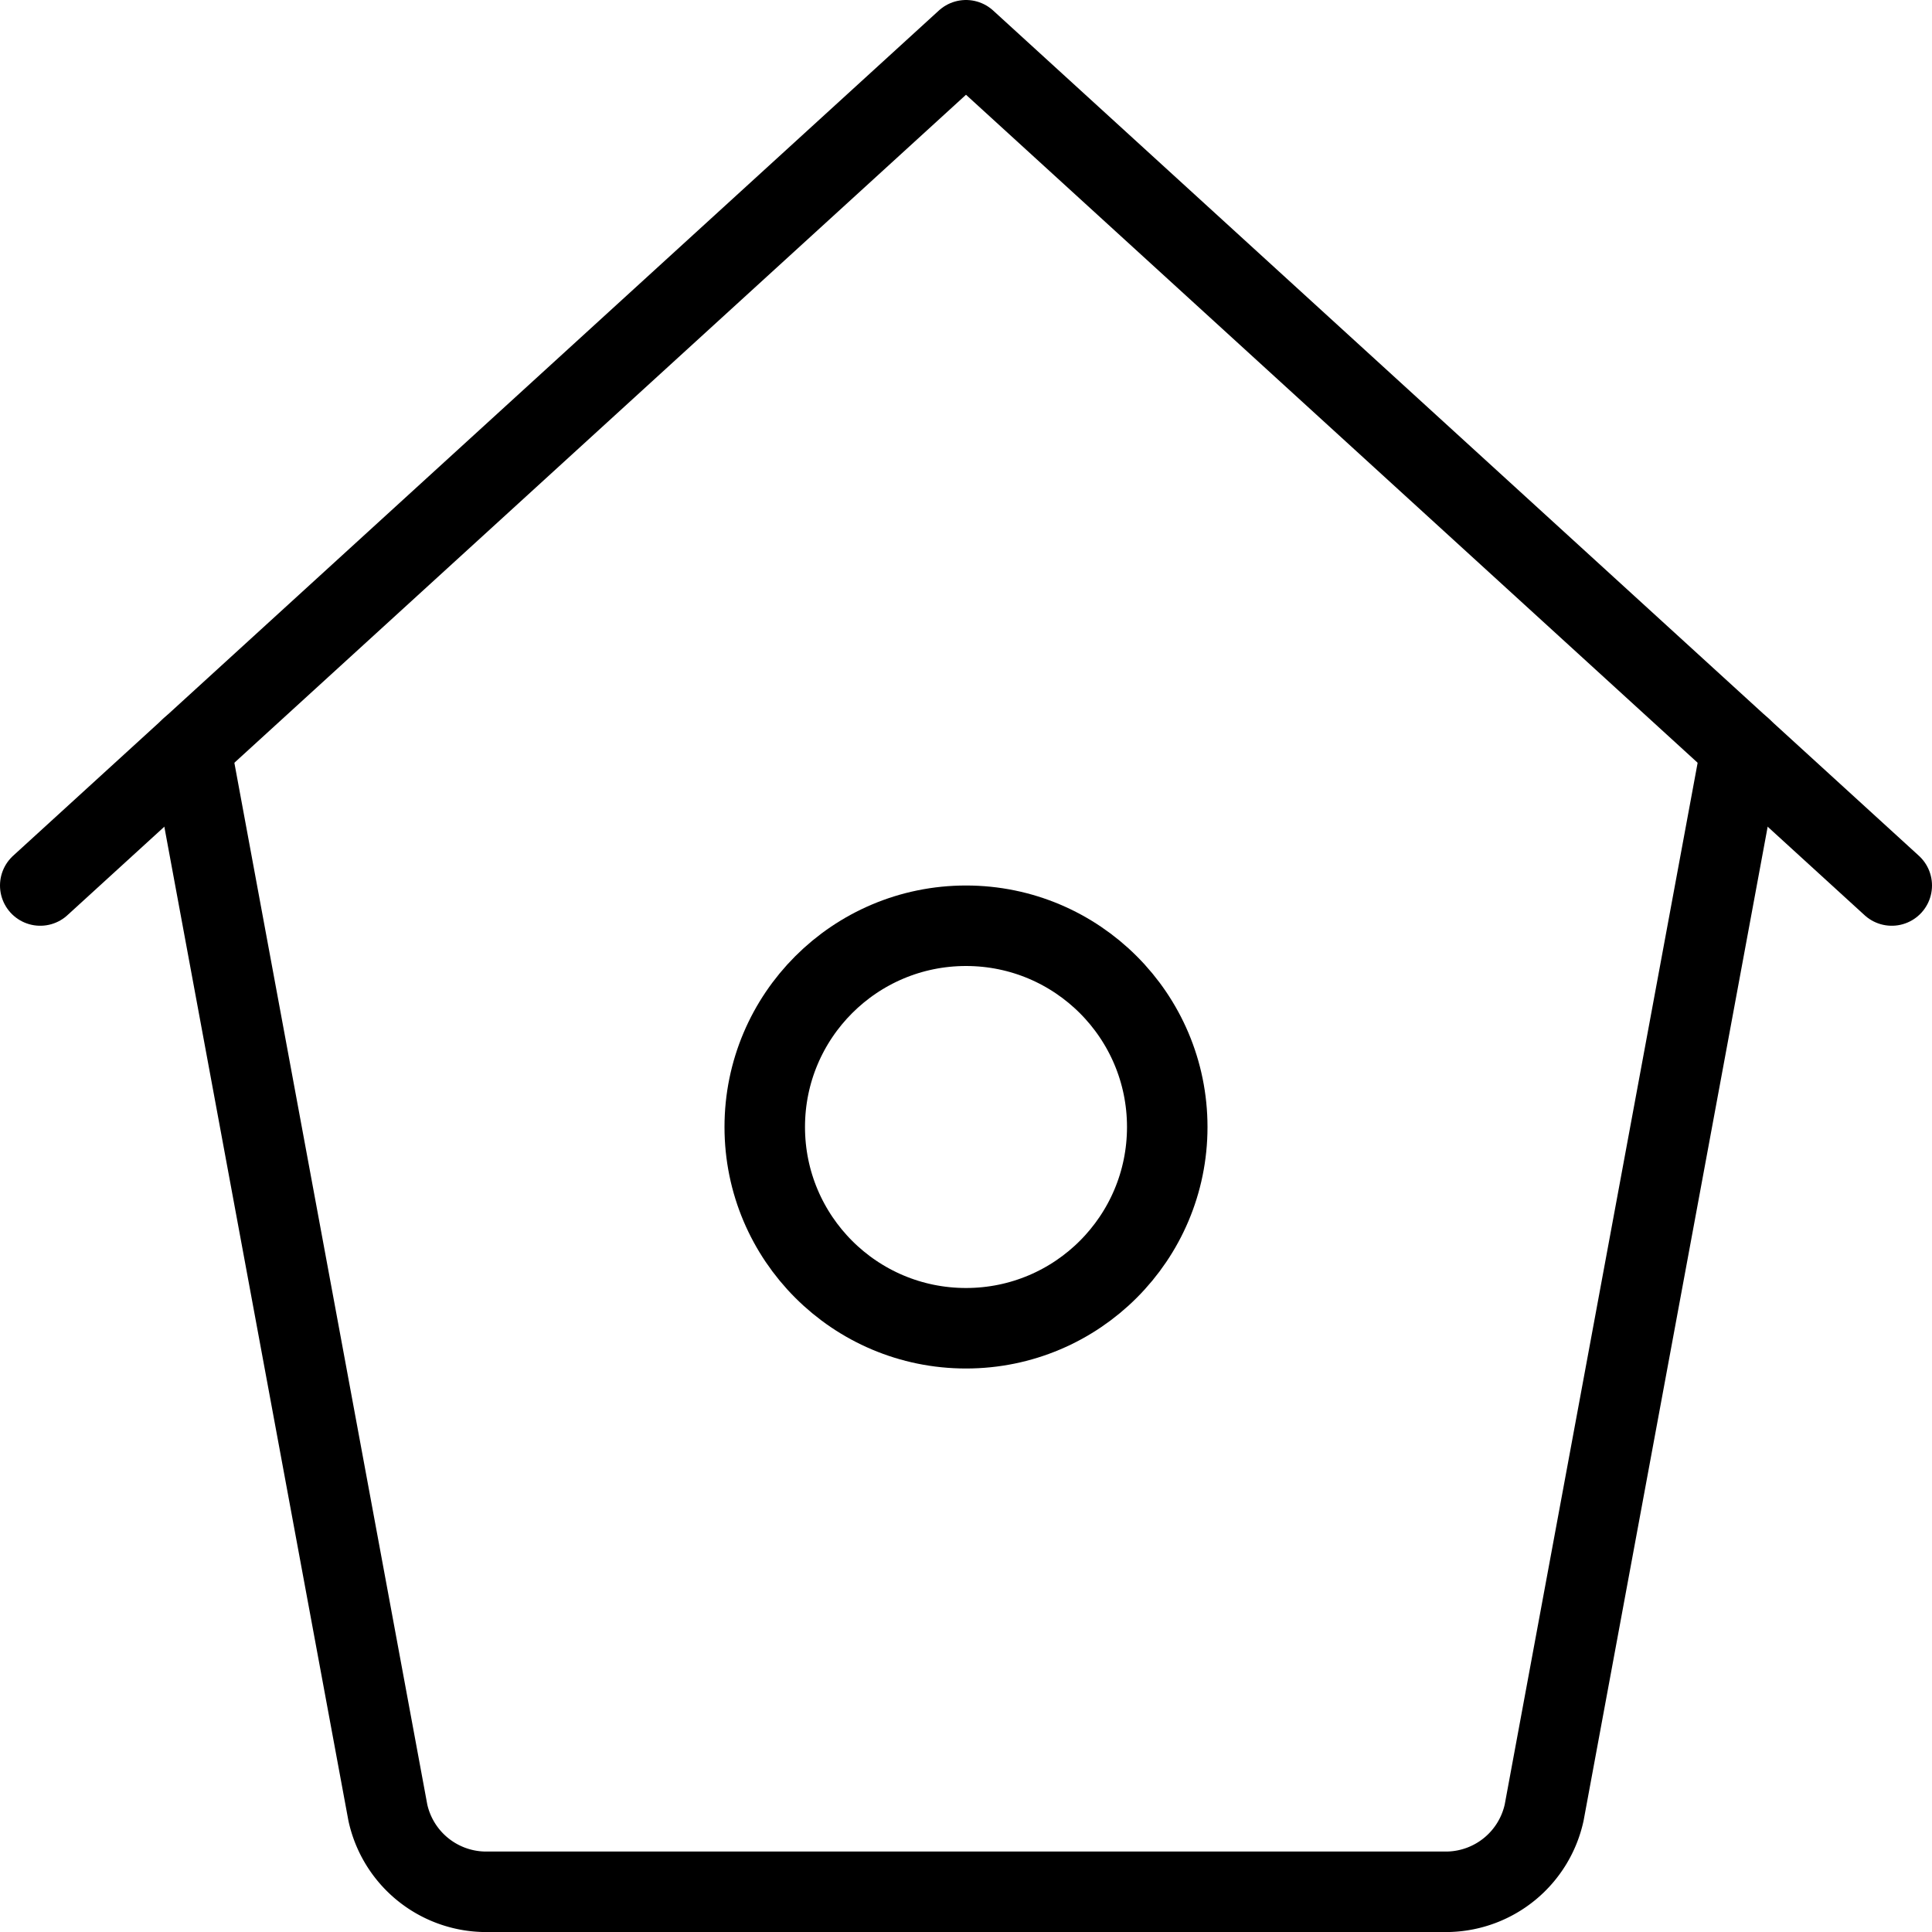
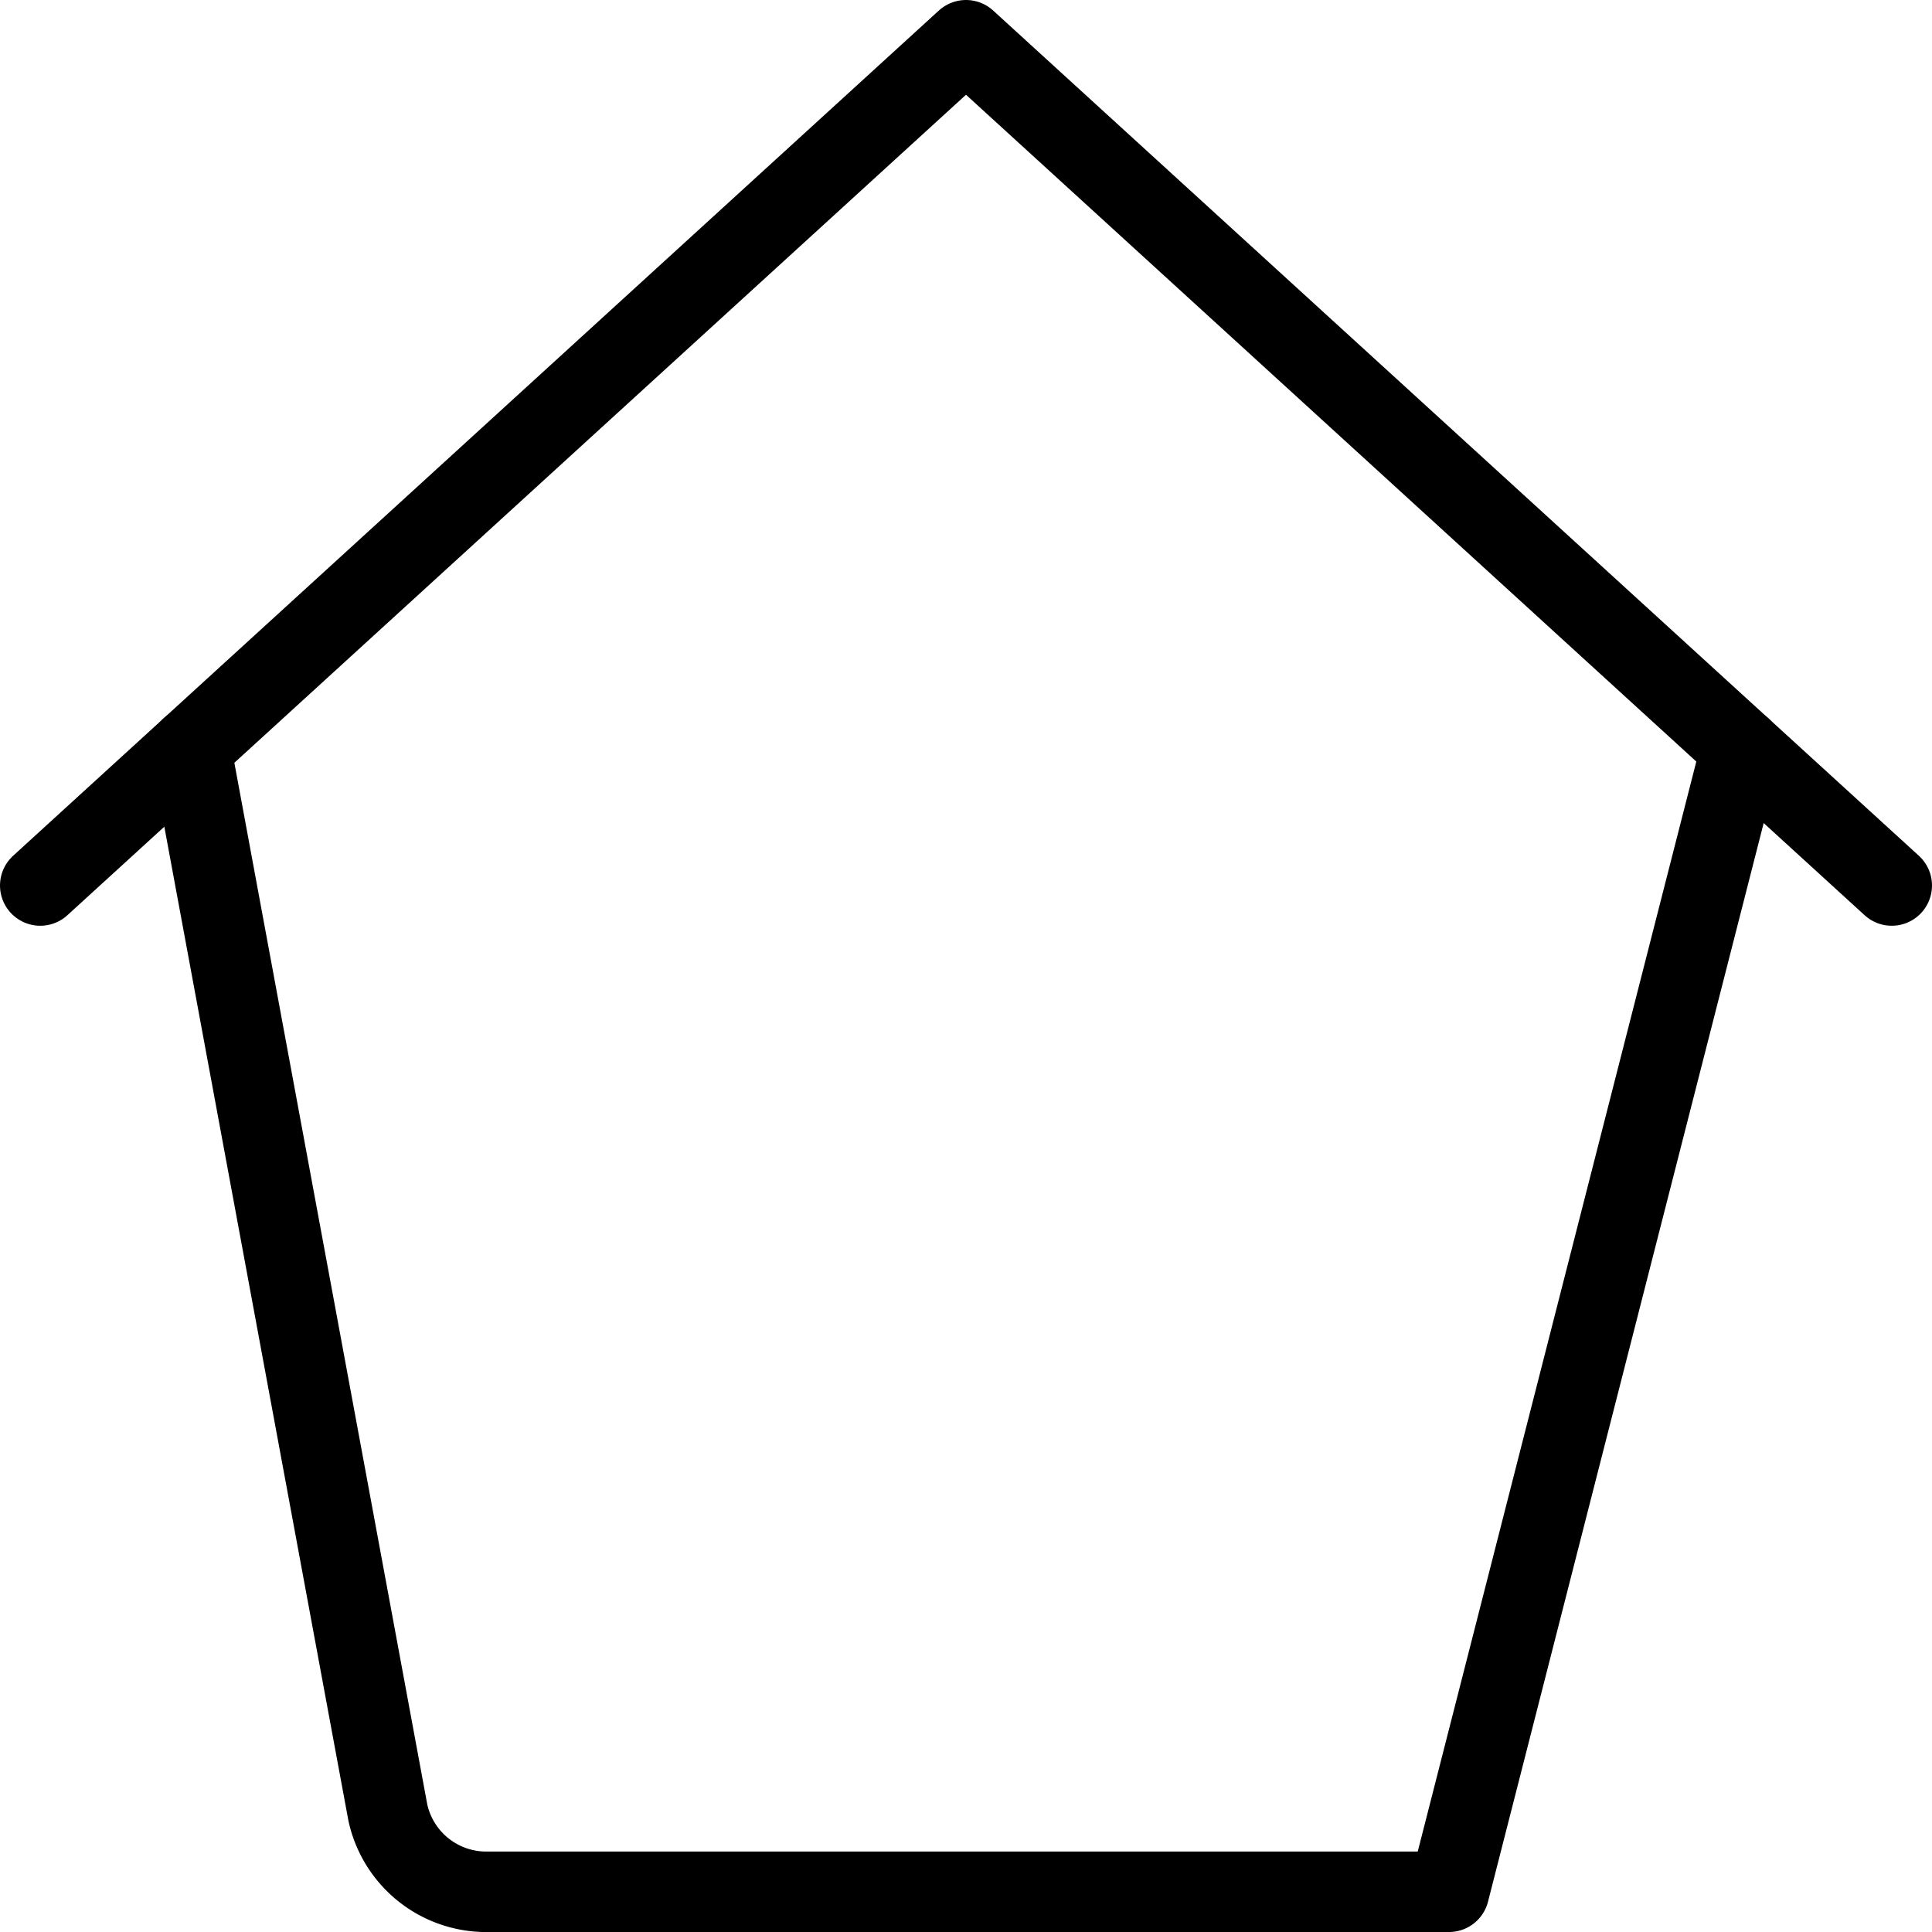
<svg xmlns="http://www.w3.org/2000/svg" viewBox="0 0 24 24">
  <defs>
    <style>.a{fill:none;stroke:currentColor;stroke-linecap:round;stroke-linejoin:round;}</style>
  </defs>
  <title>bird-house</title>
-   <path class="a" d="M2.369,9.293,4.818,22.517A1.251,1.251,0,0,0,6,23.5H18a1.251,1.251,0,0,0,1.182-.983L21.631,9.293" />
+   <path class="a" d="M2.369,9.293,4.818,22.517A1.251,1.251,0,0,0,6,23.5H18L21.631,9.293" />
  <polyline class="a" points="0.5 11 12 0.5 23.5 11" />
-   <circle class="a" cx="12" cy="14" r="2.5" />
</svg>